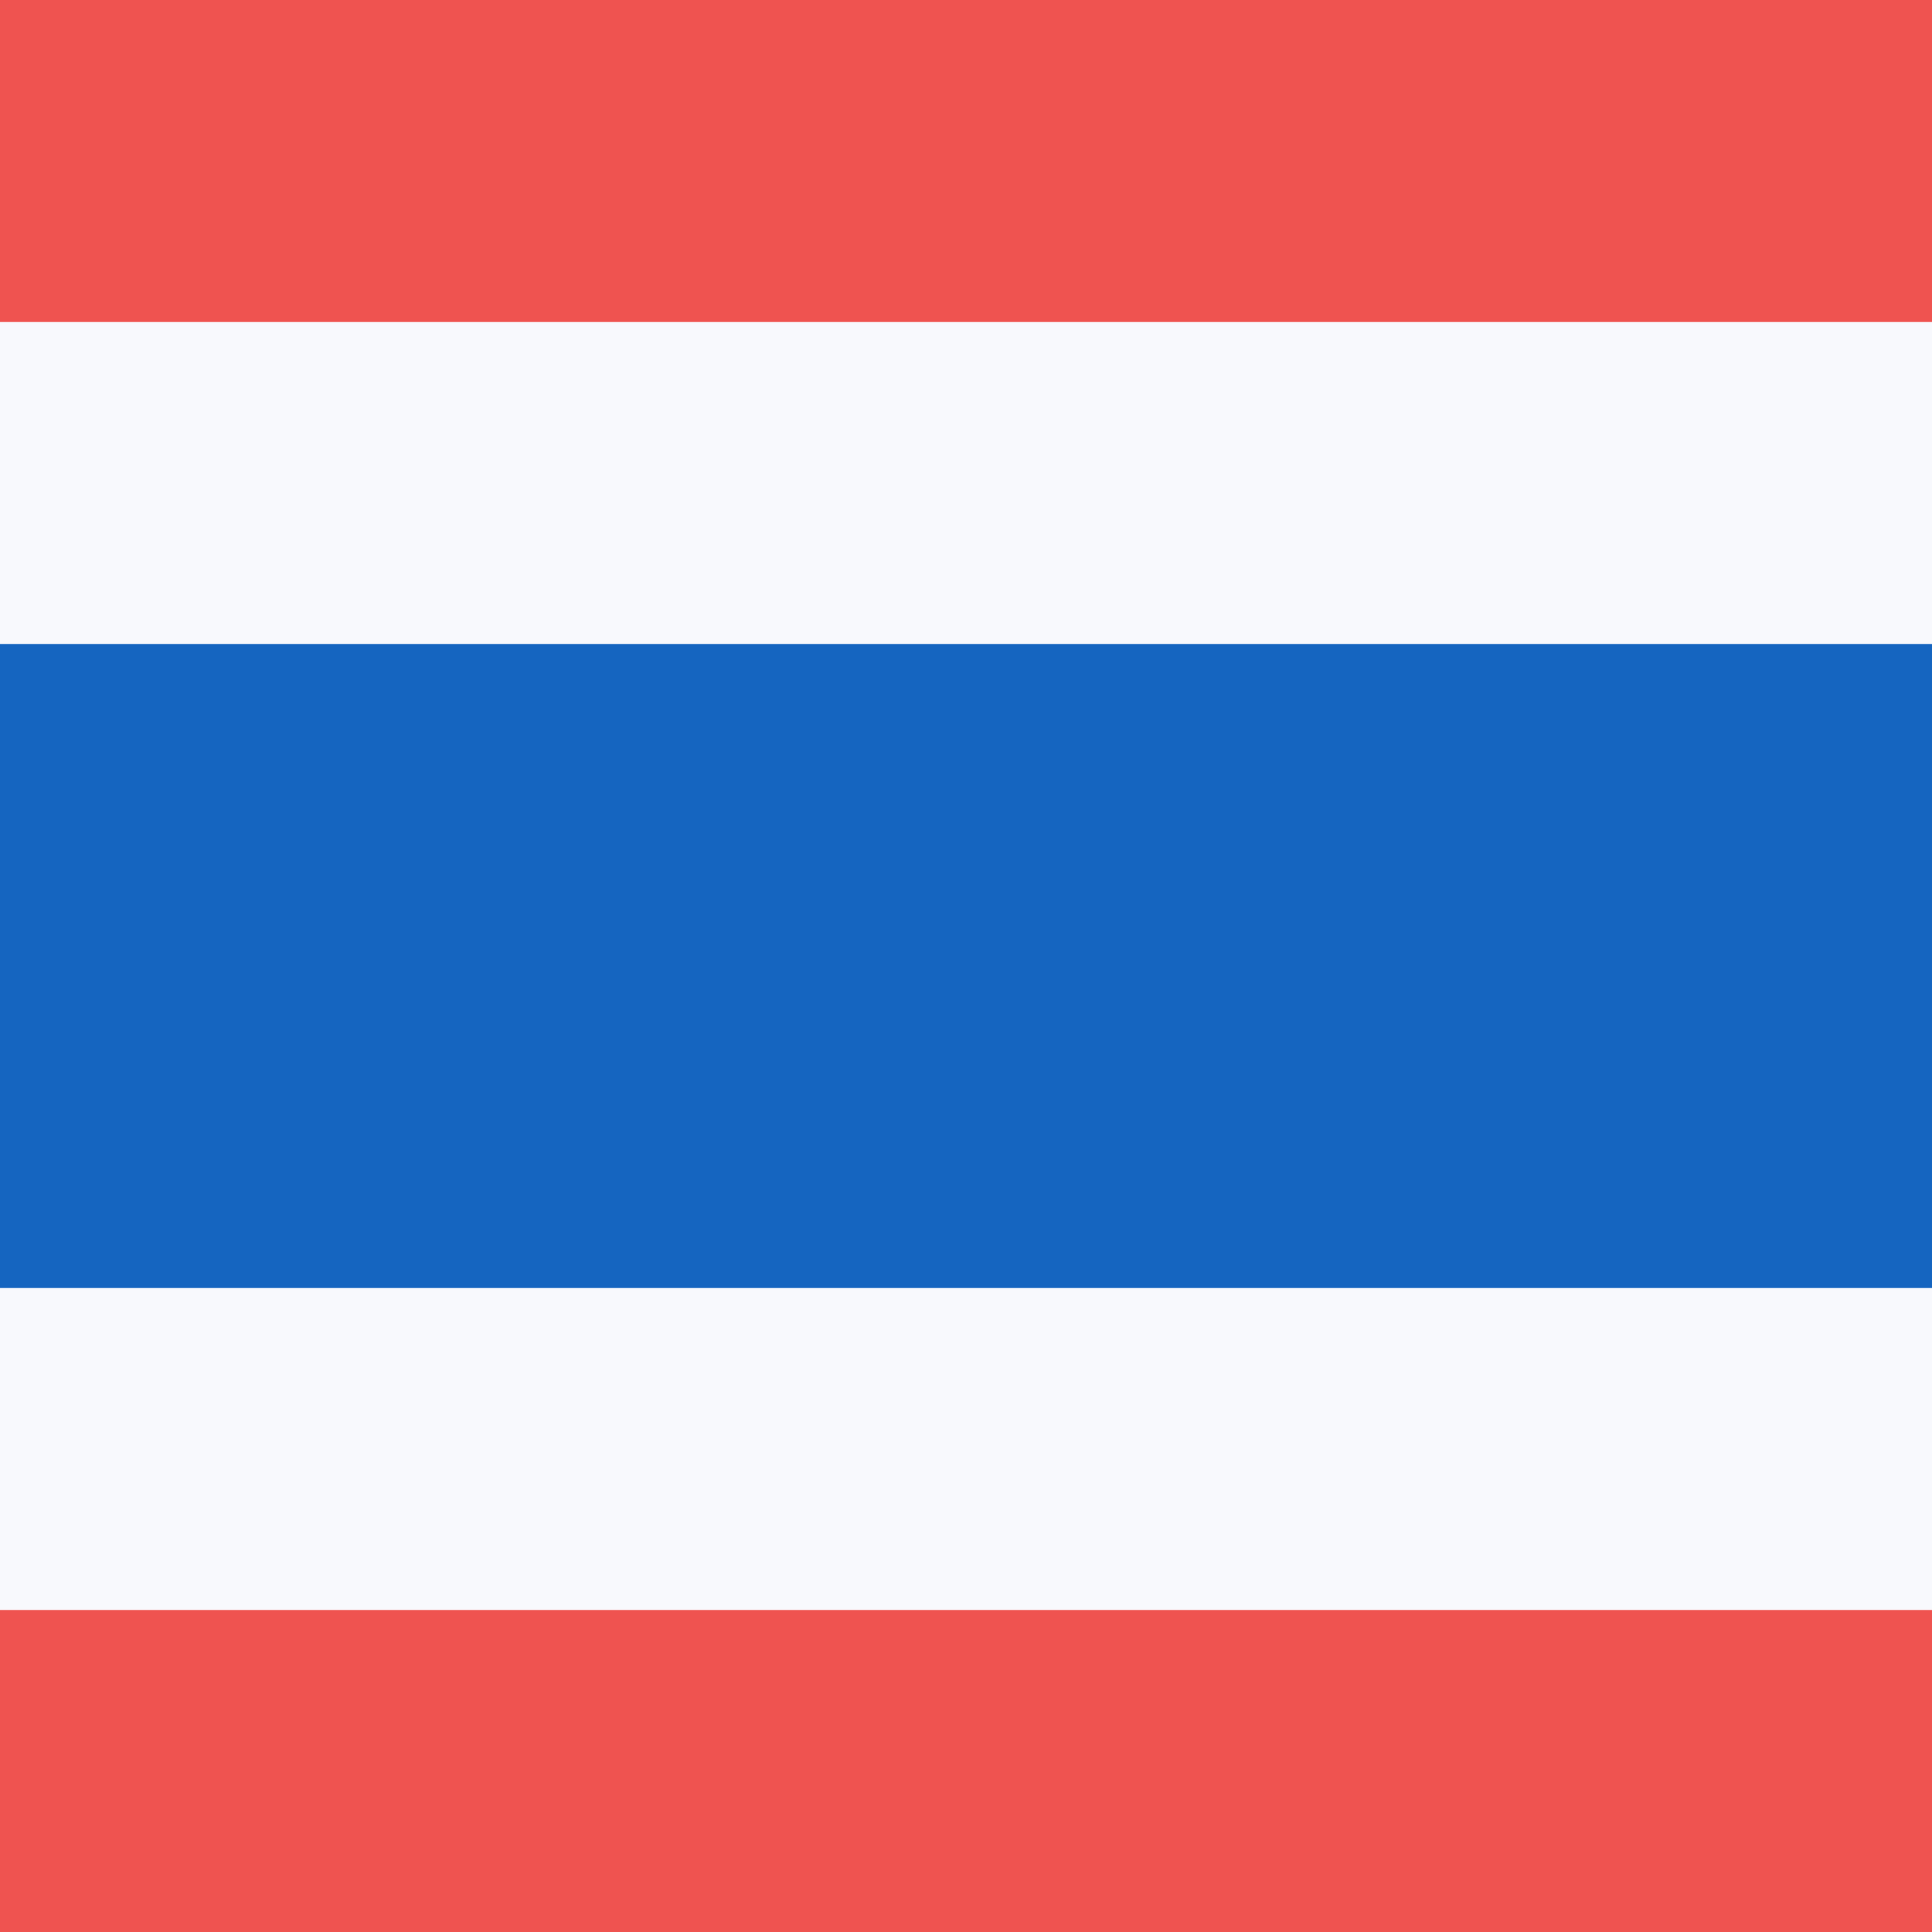
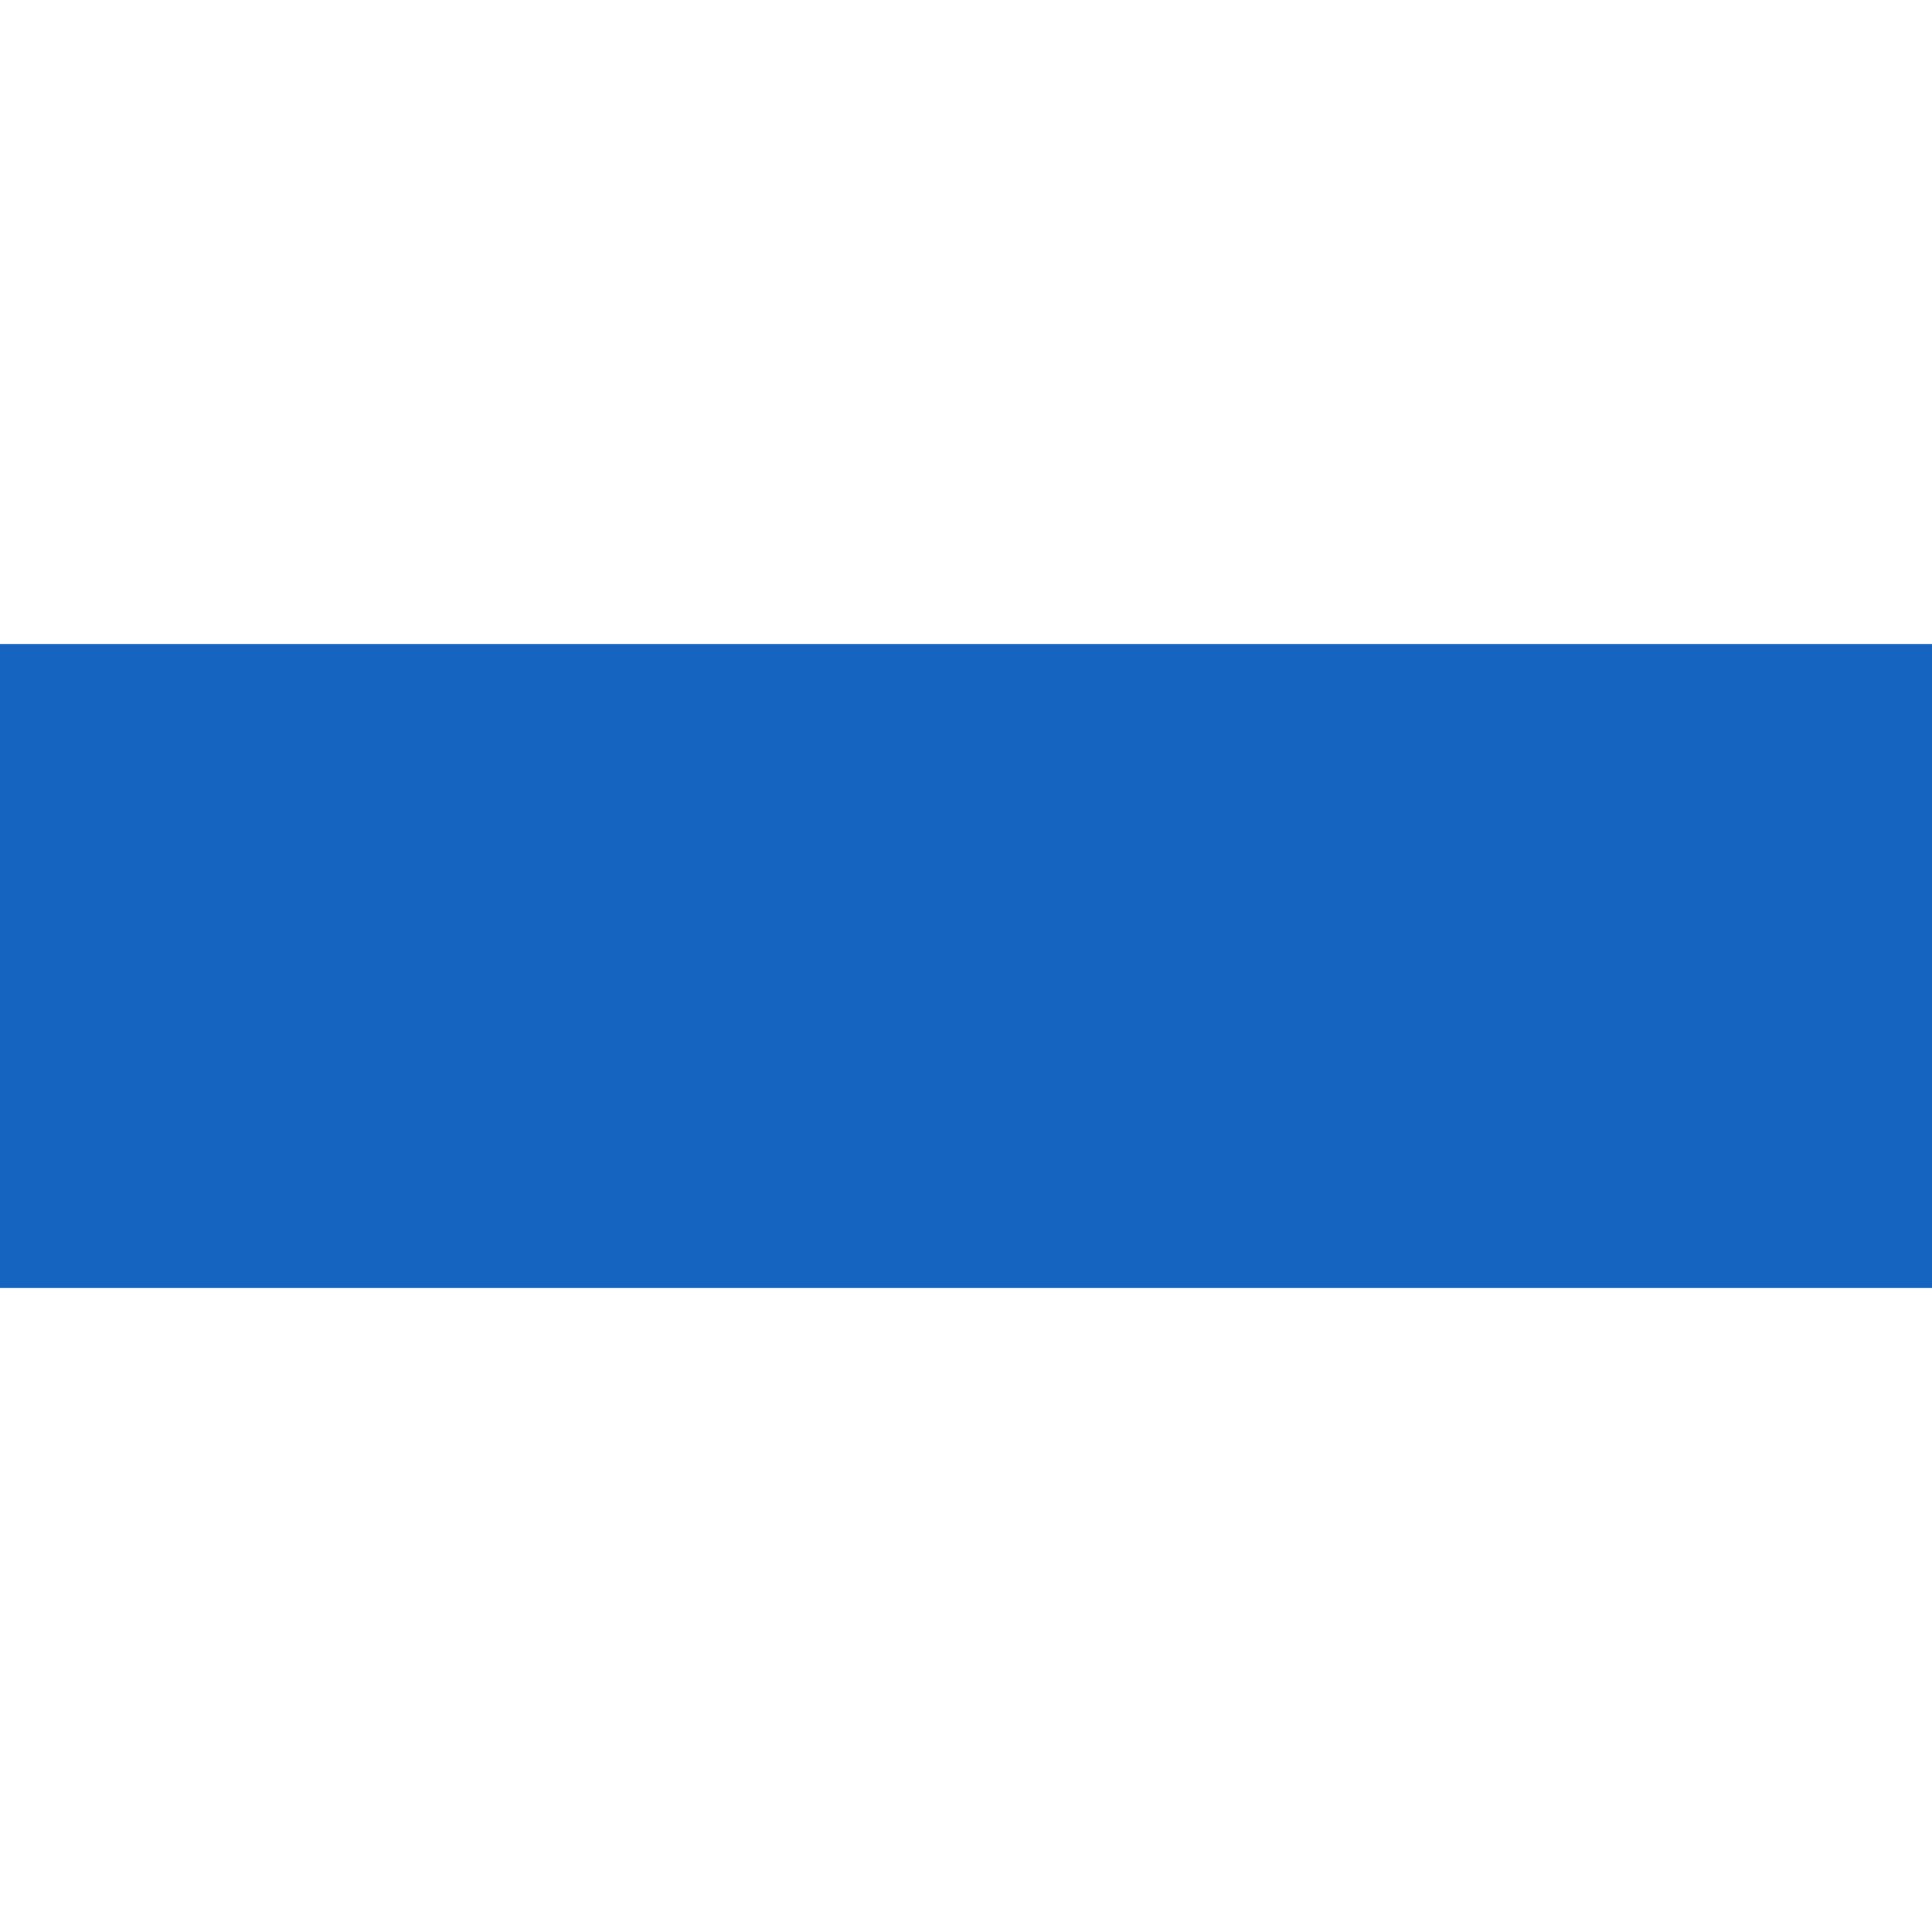
<svg xmlns="http://www.w3.org/2000/svg" width="18" height="18" viewBox="0 0 18 18">
-   <path d="M0 18h18V0H0v18z" fill="#F8F9FD" />
  <path d="M0 12h18V6H0v6z" fill="#1565C0" />
-   <path d="M0 3h18V0H0v3zm0 15h18v-3H0v3z" fill="#EF5350" />
</svg>